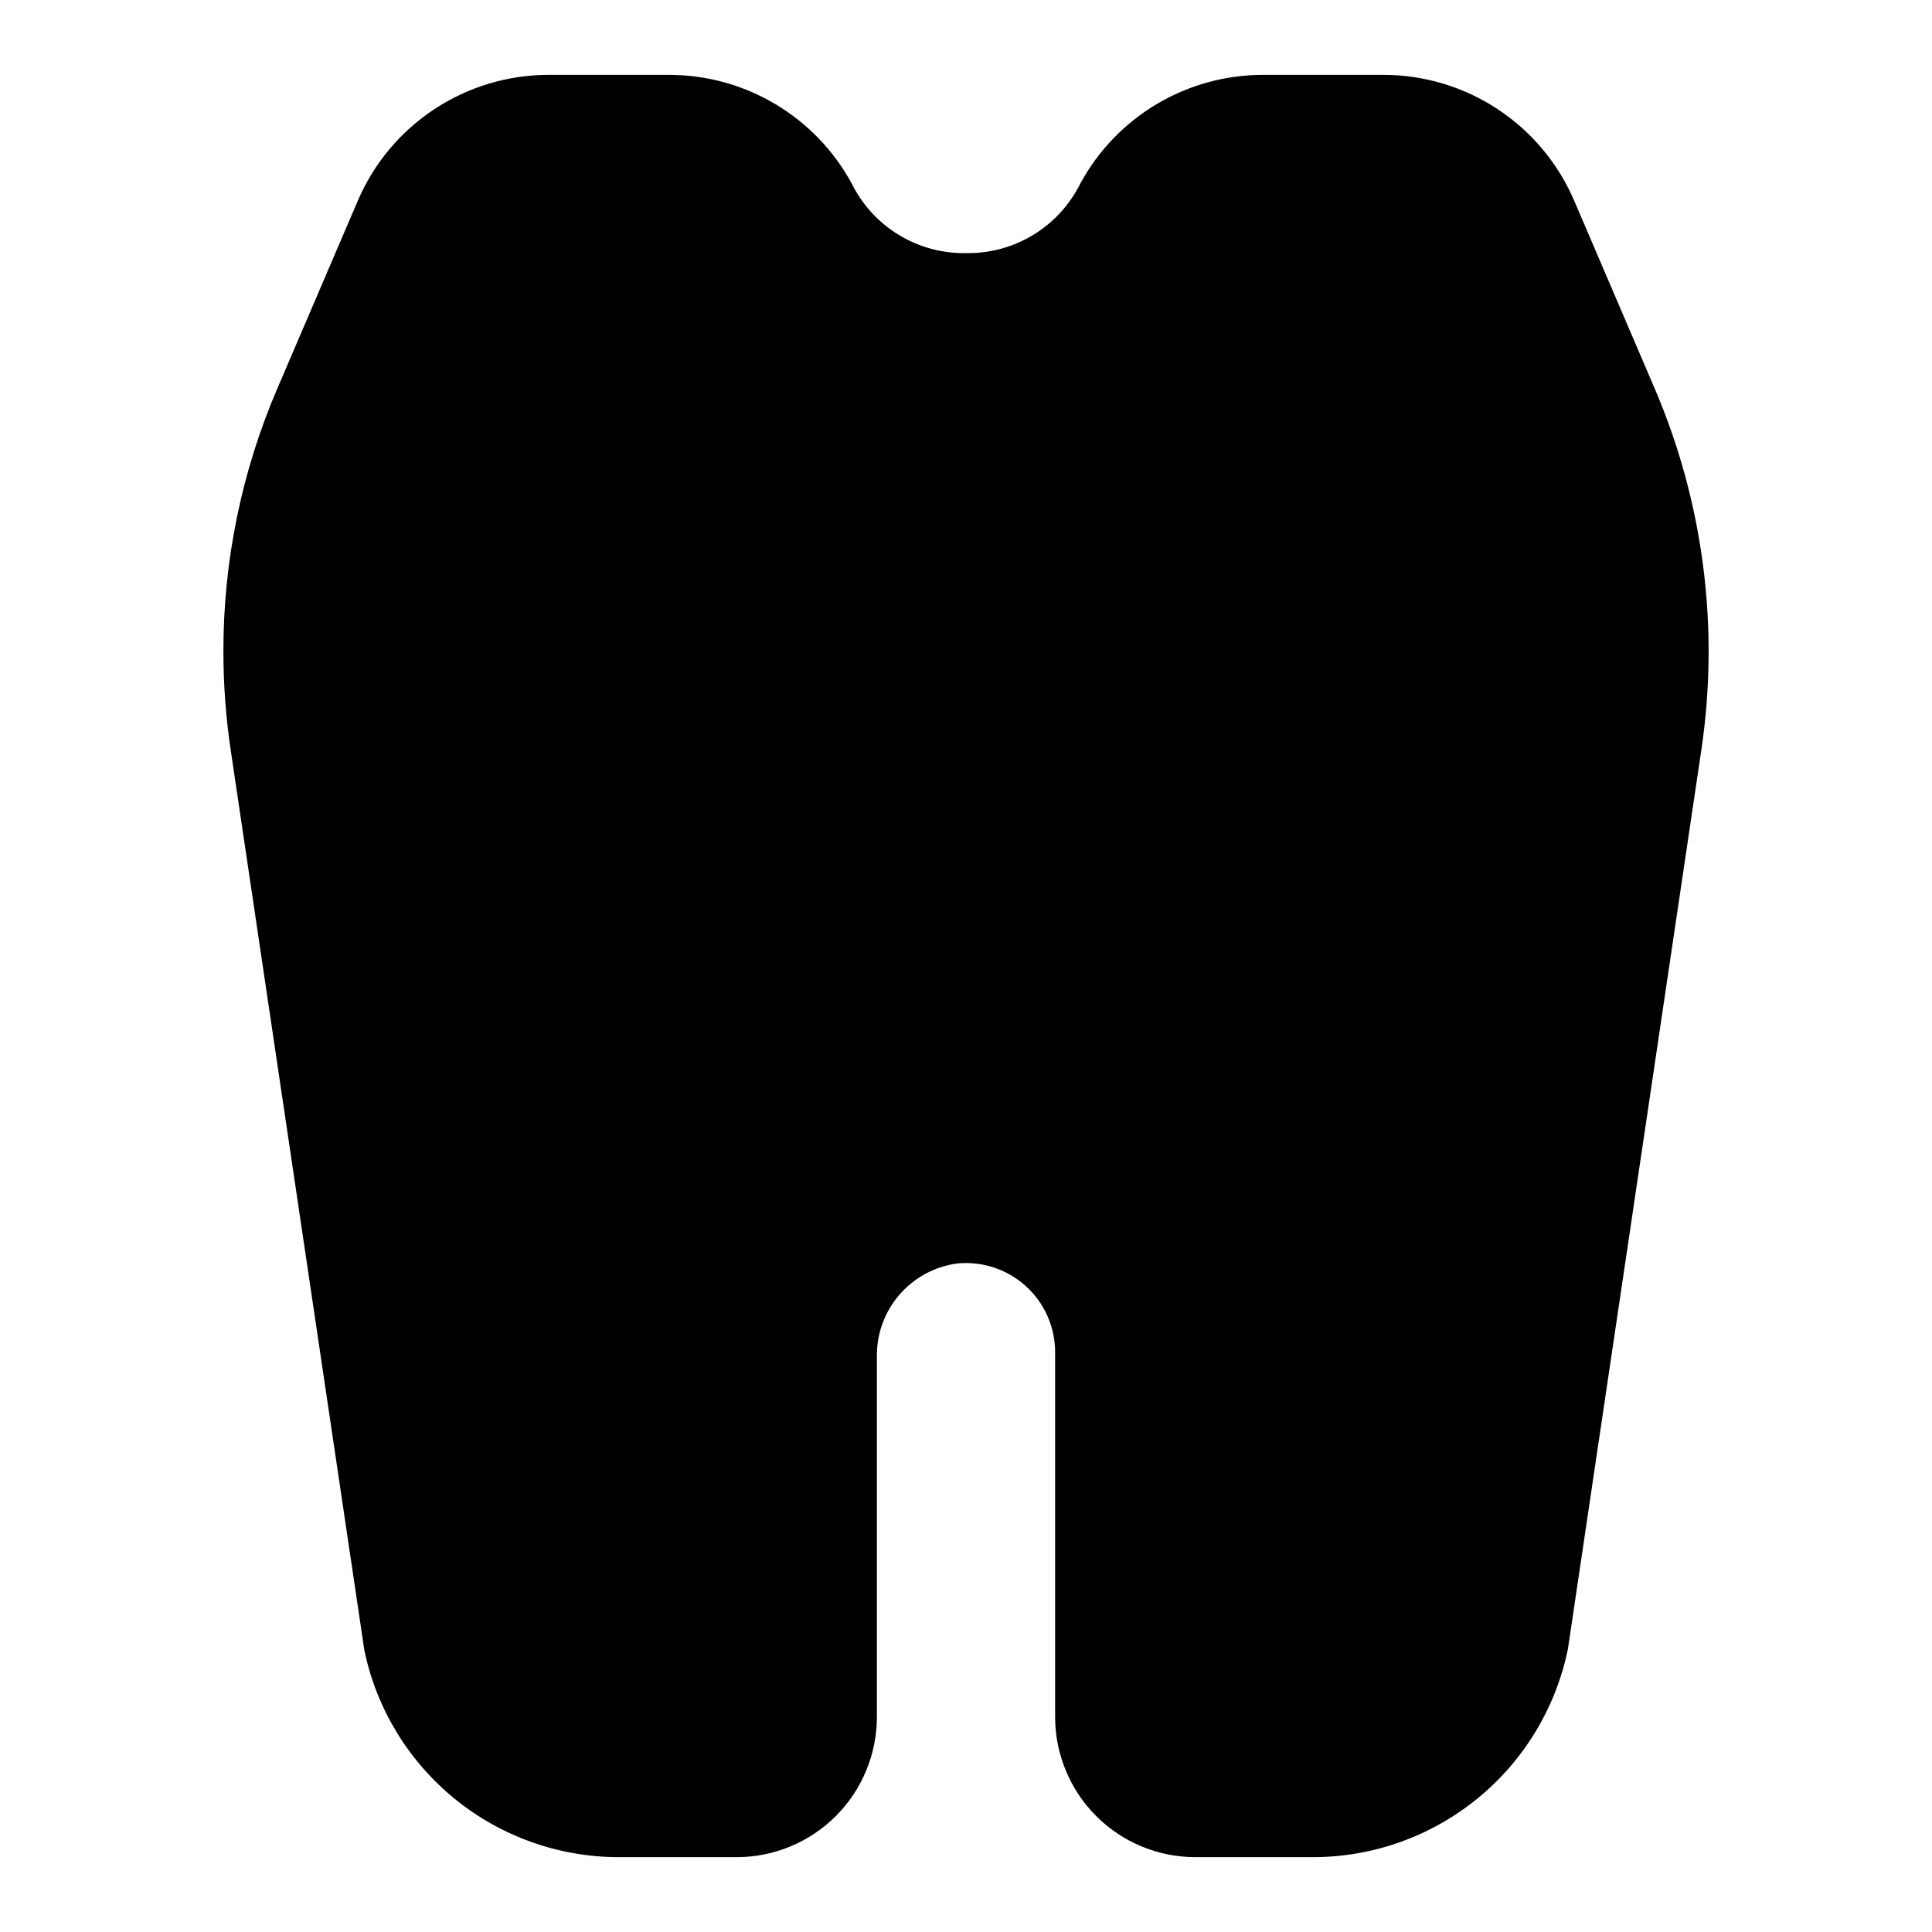
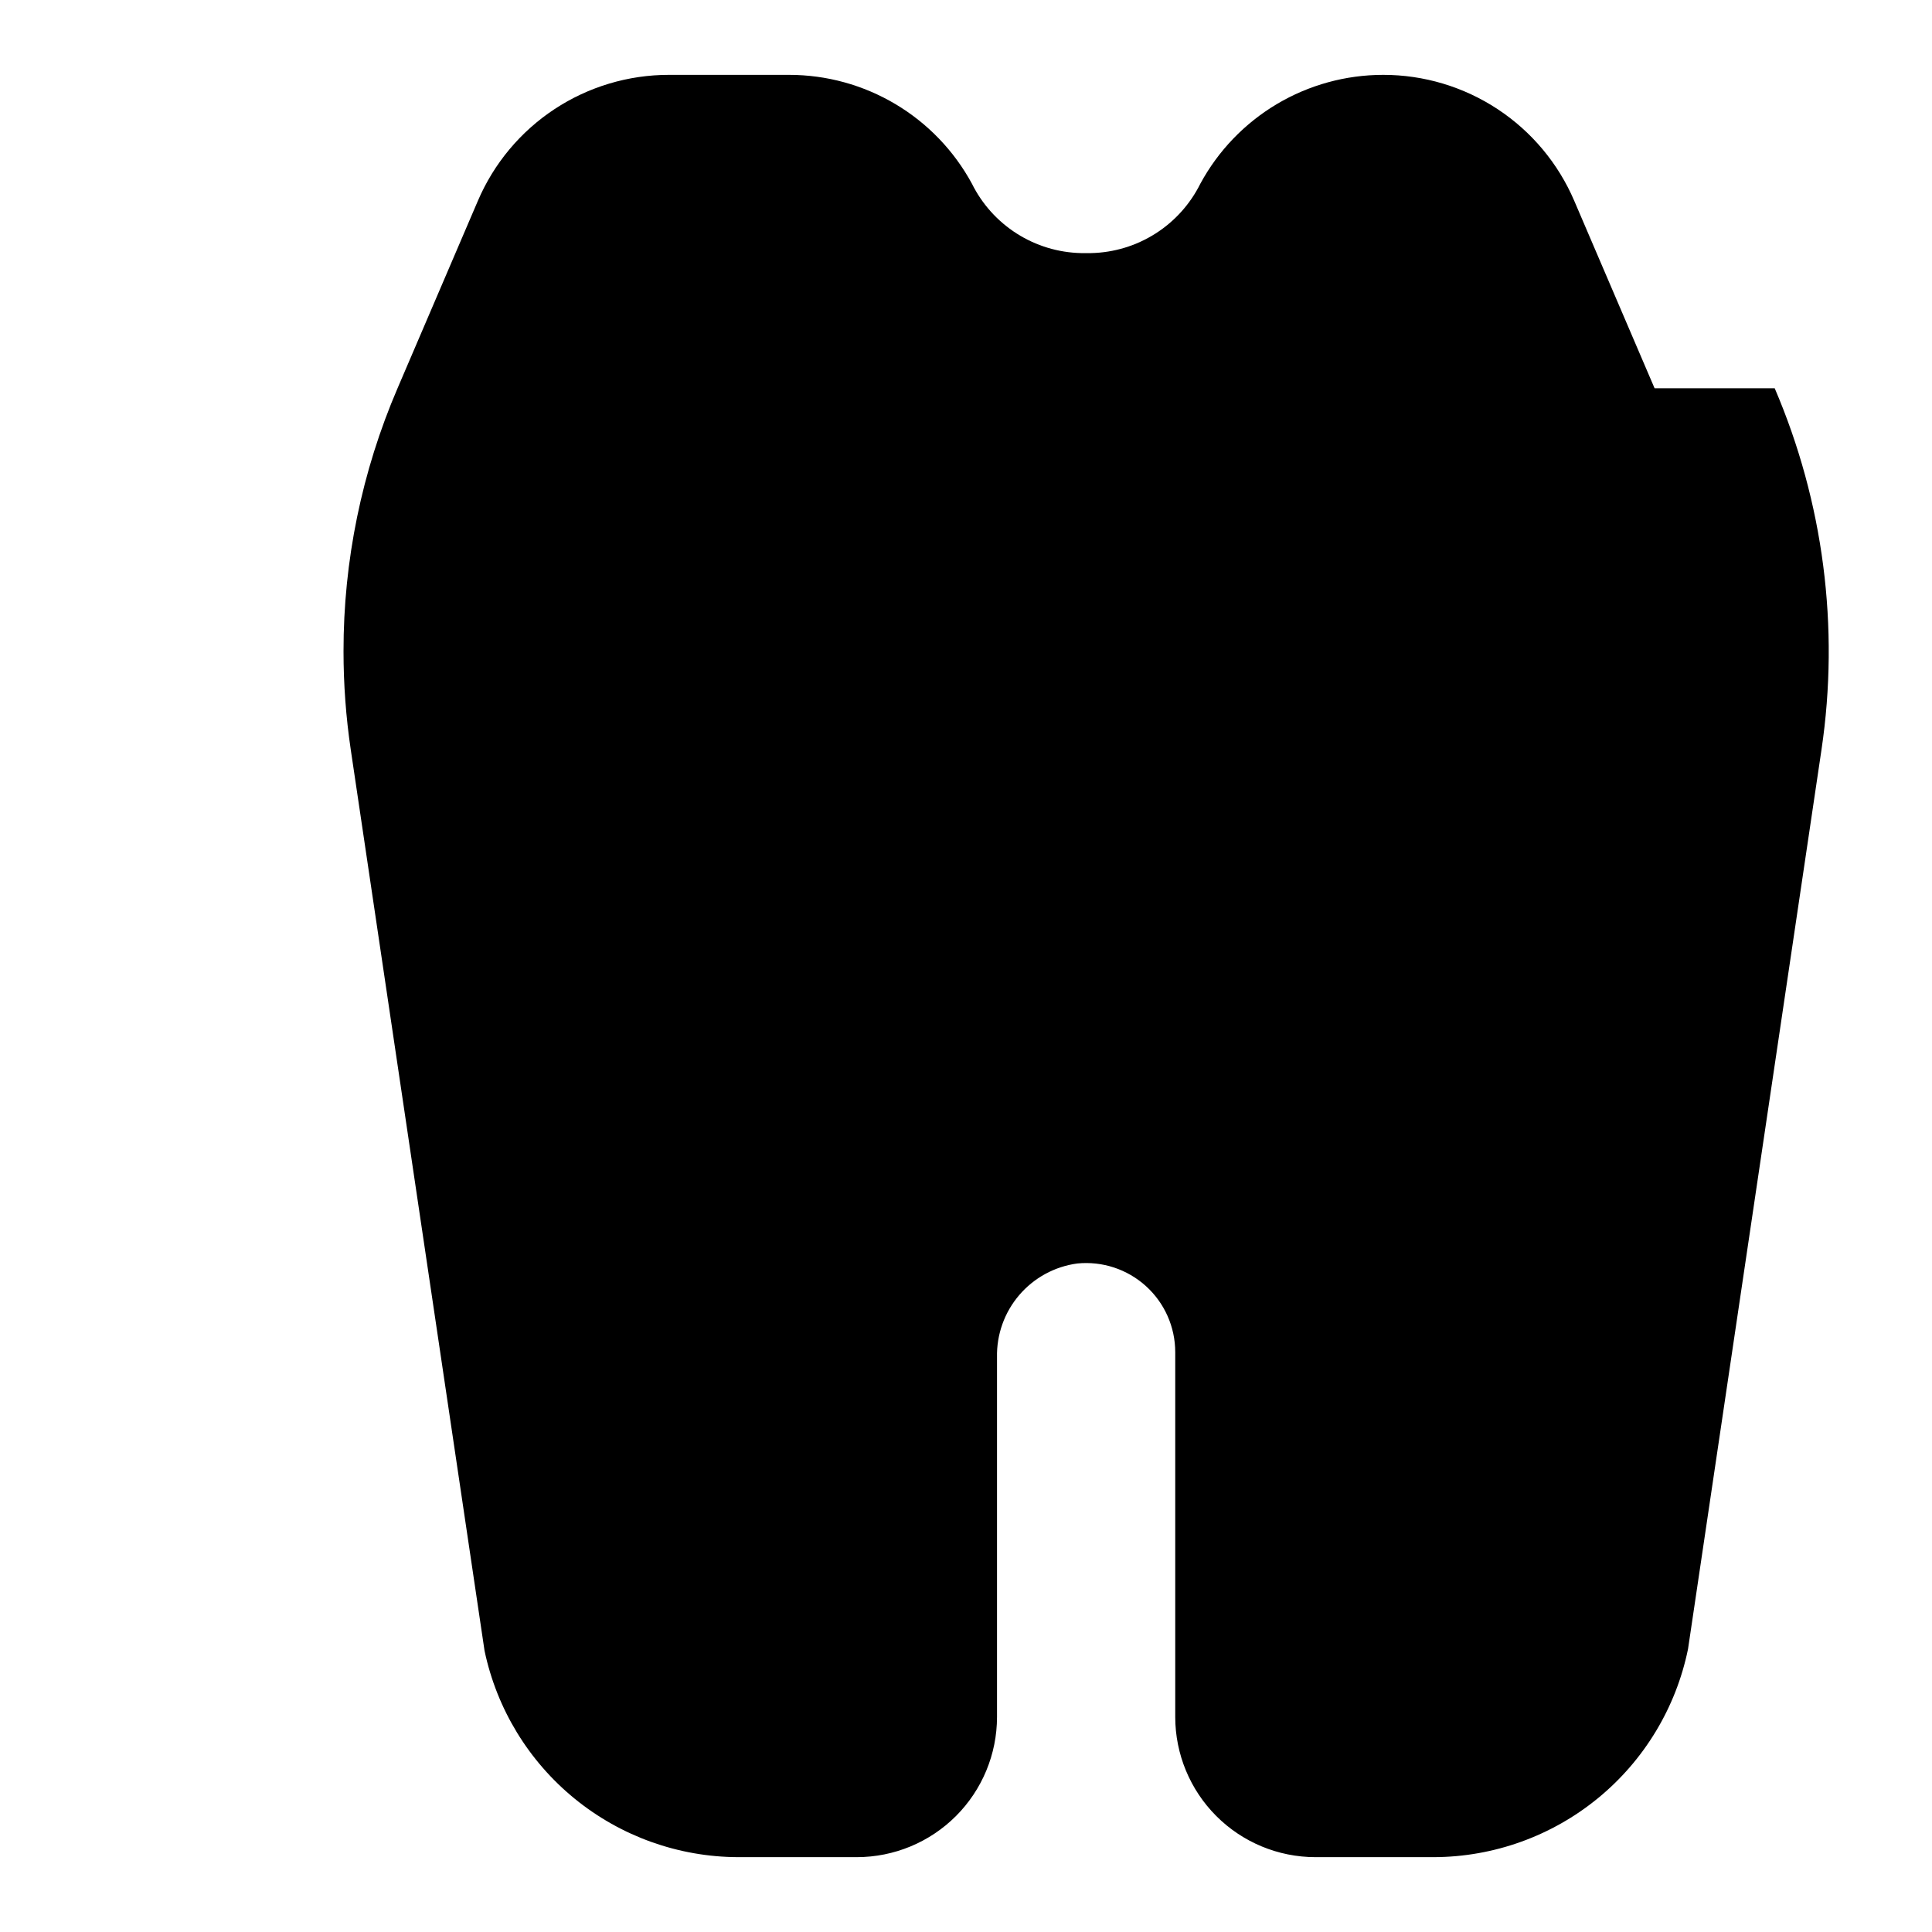
<svg xmlns="http://www.w3.org/2000/svg" fill="#000000" width="800px" height="800px" version="1.1" viewBox="144 144 512 512">
-   <path d="m582.48 246.89-21.277-49.645c-4.242-9.922-11.301-18.375-20.305-24.312-9.004-5.938-19.555-9.102-30.344-9.094h-31.832c-9.922 0-19.664 2.676-28.191 7.75-8.527 5.078-15.523 12.359-20.254 21.082-2.688 5.414-6.801 9.988-11.898 13.23-5.098 3.242-10.984 5.031-17.023 5.172h-2.707c-6.039-0.141-11.926-1.926-17.023-5.172-5.094-3.242-9.207-7.816-11.891-13.23-4.734-8.723-11.73-16.004-20.262-21.078-8.527-5.078-18.266-7.754-28.191-7.754h-31.828c-10.785-0.008-21.336 3.156-30.344 9.09-9.004 5.938-16.066 14.391-20.305 24.309l-21.281 49.652c-9.477 22.039-14.352 45.781-14.32 69.77 0.004 8.707 0.645 17.398 1.918 26.008l35.453 238.78c3.246 15.438 11.688 29.289 23.918 39.25 12.227 9.957 27.504 15.418 43.273 15.469h31.488c9.848-0.012 19.285-3.926 26.246-10.887 6.961-6.961 10.875-16.402 10.887-26.246v-95.34c-0.133-6.031 1.965-11.902 5.891-16.488 3.922-4.586 9.395-7.562 15.375-8.367 6.641-0.664 13.25 1.516 18.195 5.992 4.949 4.477 7.769 10.84 7.769 17.512v96.691c0.012 9.844 3.93 19.285 10.891 26.246 6.961 6.961 16.398 10.875 26.242 10.887h31.488c15.84-0.074 31.172-5.594 43.426-15.641 12.25-10.043 20.668-23.996 23.848-39.516l35.371-238.34c4.82-32.457 0.527-65.617-12.402-95.777z" />
+   <path d="m582.48 246.89-21.277-49.645c-4.242-9.922-11.301-18.375-20.305-24.312-9.004-5.938-19.555-9.102-30.344-9.094c-9.922 0-19.664 2.676-28.191 7.75-8.527 5.078-15.523 12.359-20.254 21.082-2.688 5.414-6.801 9.988-11.898 13.23-5.098 3.242-10.984 5.031-17.023 5.172h-2.707c-6.039-0.141-11.926-1.926-17.023-5.172-5.094-3.242-9.207-7.816-11.891-13.23-4.734-8.723-11.73-16.004-20.262-21.078-8.527-5.078-18.266-7.754-28.191-7.754h-31.828c-10.785-0.008-21.336 3.156-30.344 9.09-9.004 5.938-16.066 14.391-20.305 24.309l-21.281 49.652c-9.477 22.039-14.352 45.781-14.32 69.77 0.004 8.707 0.645 17.398 1.918 26.008l35.453 238.78c3.246 15.438 11.688 29.289 23.918 39.25 12.227 9.957 27.504 15.418 43.273 15.469h31.488c9.848-0.012 19.285-3.926 26.246-10.887 6.961-6.961 10.875-16.402 10.887-26.246v-95.34c-0.133-6.031 1.965-11.902 5.891-16.488 3.922-4.586 9.395-7.562 15.375-8.367 6.641-0.664 13.25 1.516 18.195 5.992 4.949 4.477 7.769 10.84 7.769 17.512v96.691c0.012 9.844 3.93 19.285 10.891 26.246 6.961 6.961 16.398 10.875 26.242 10.887h31.488c15.84-0.074 31.172-5.594 43.426-15.641 12.25-10.043 20.668-23.996 23.848-39.516l35.371-238.34c4.82-32.457 0.527-65.617-12.402-95.777z" />
</svg>